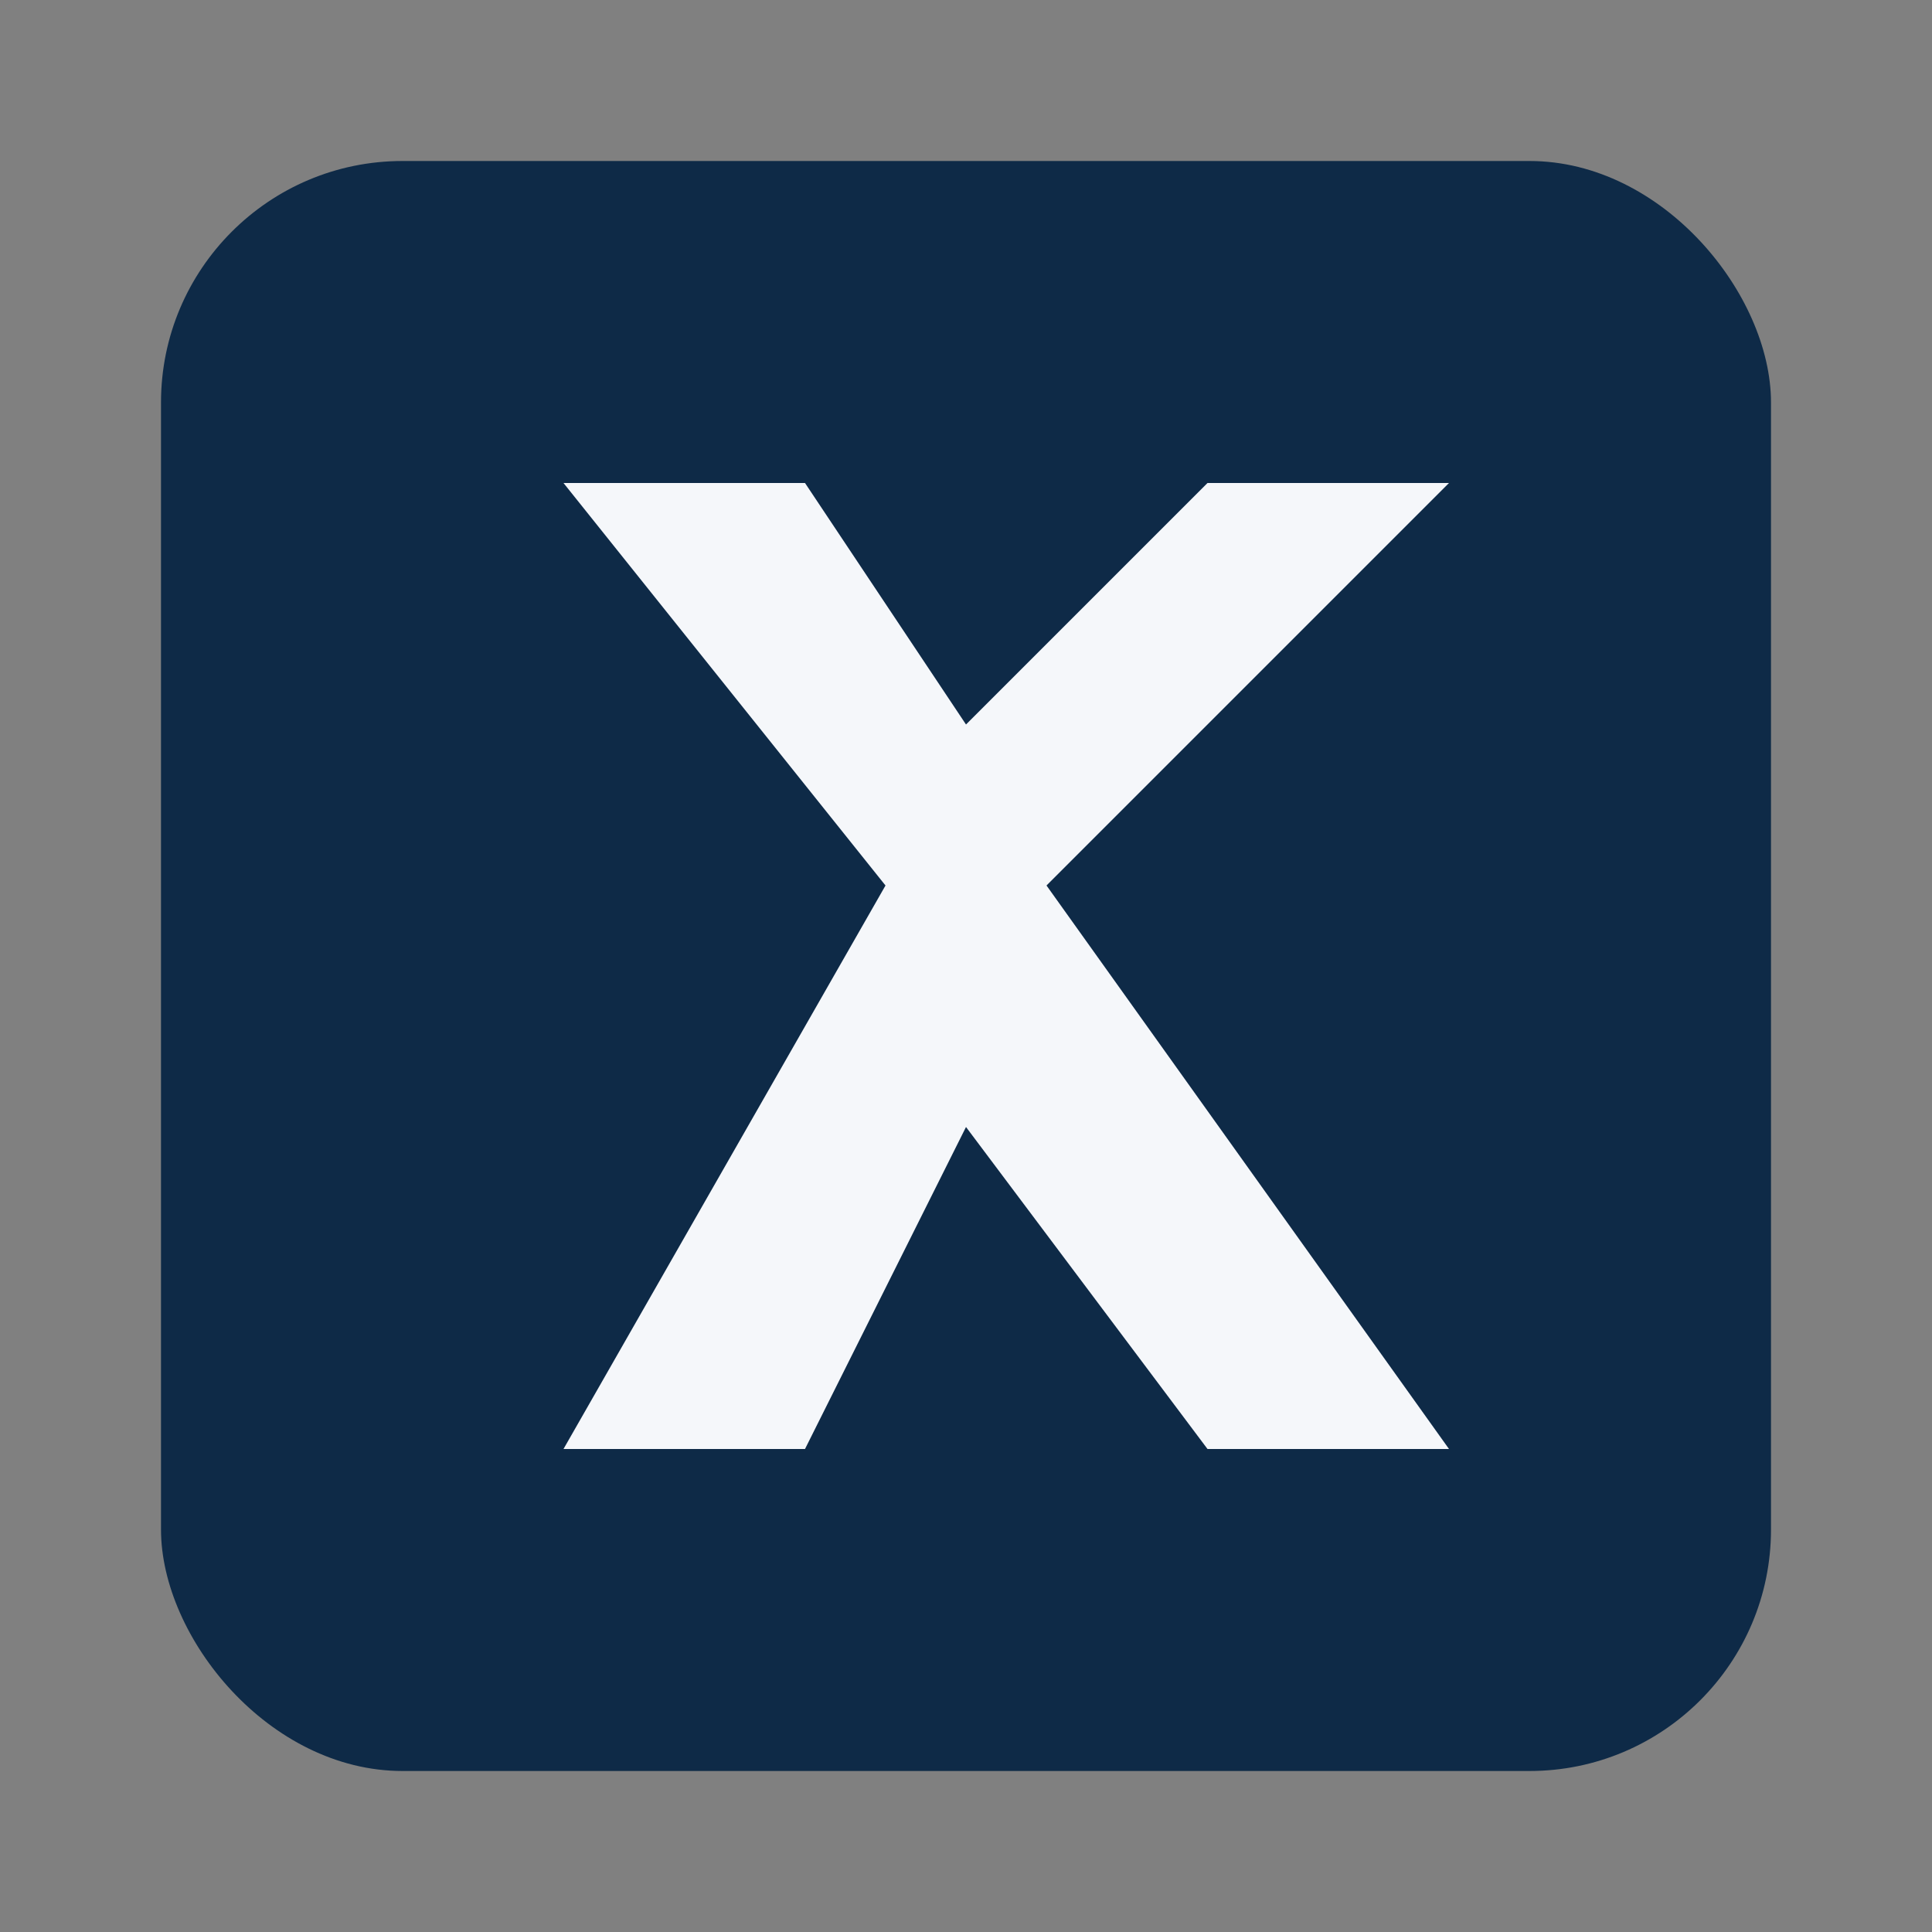
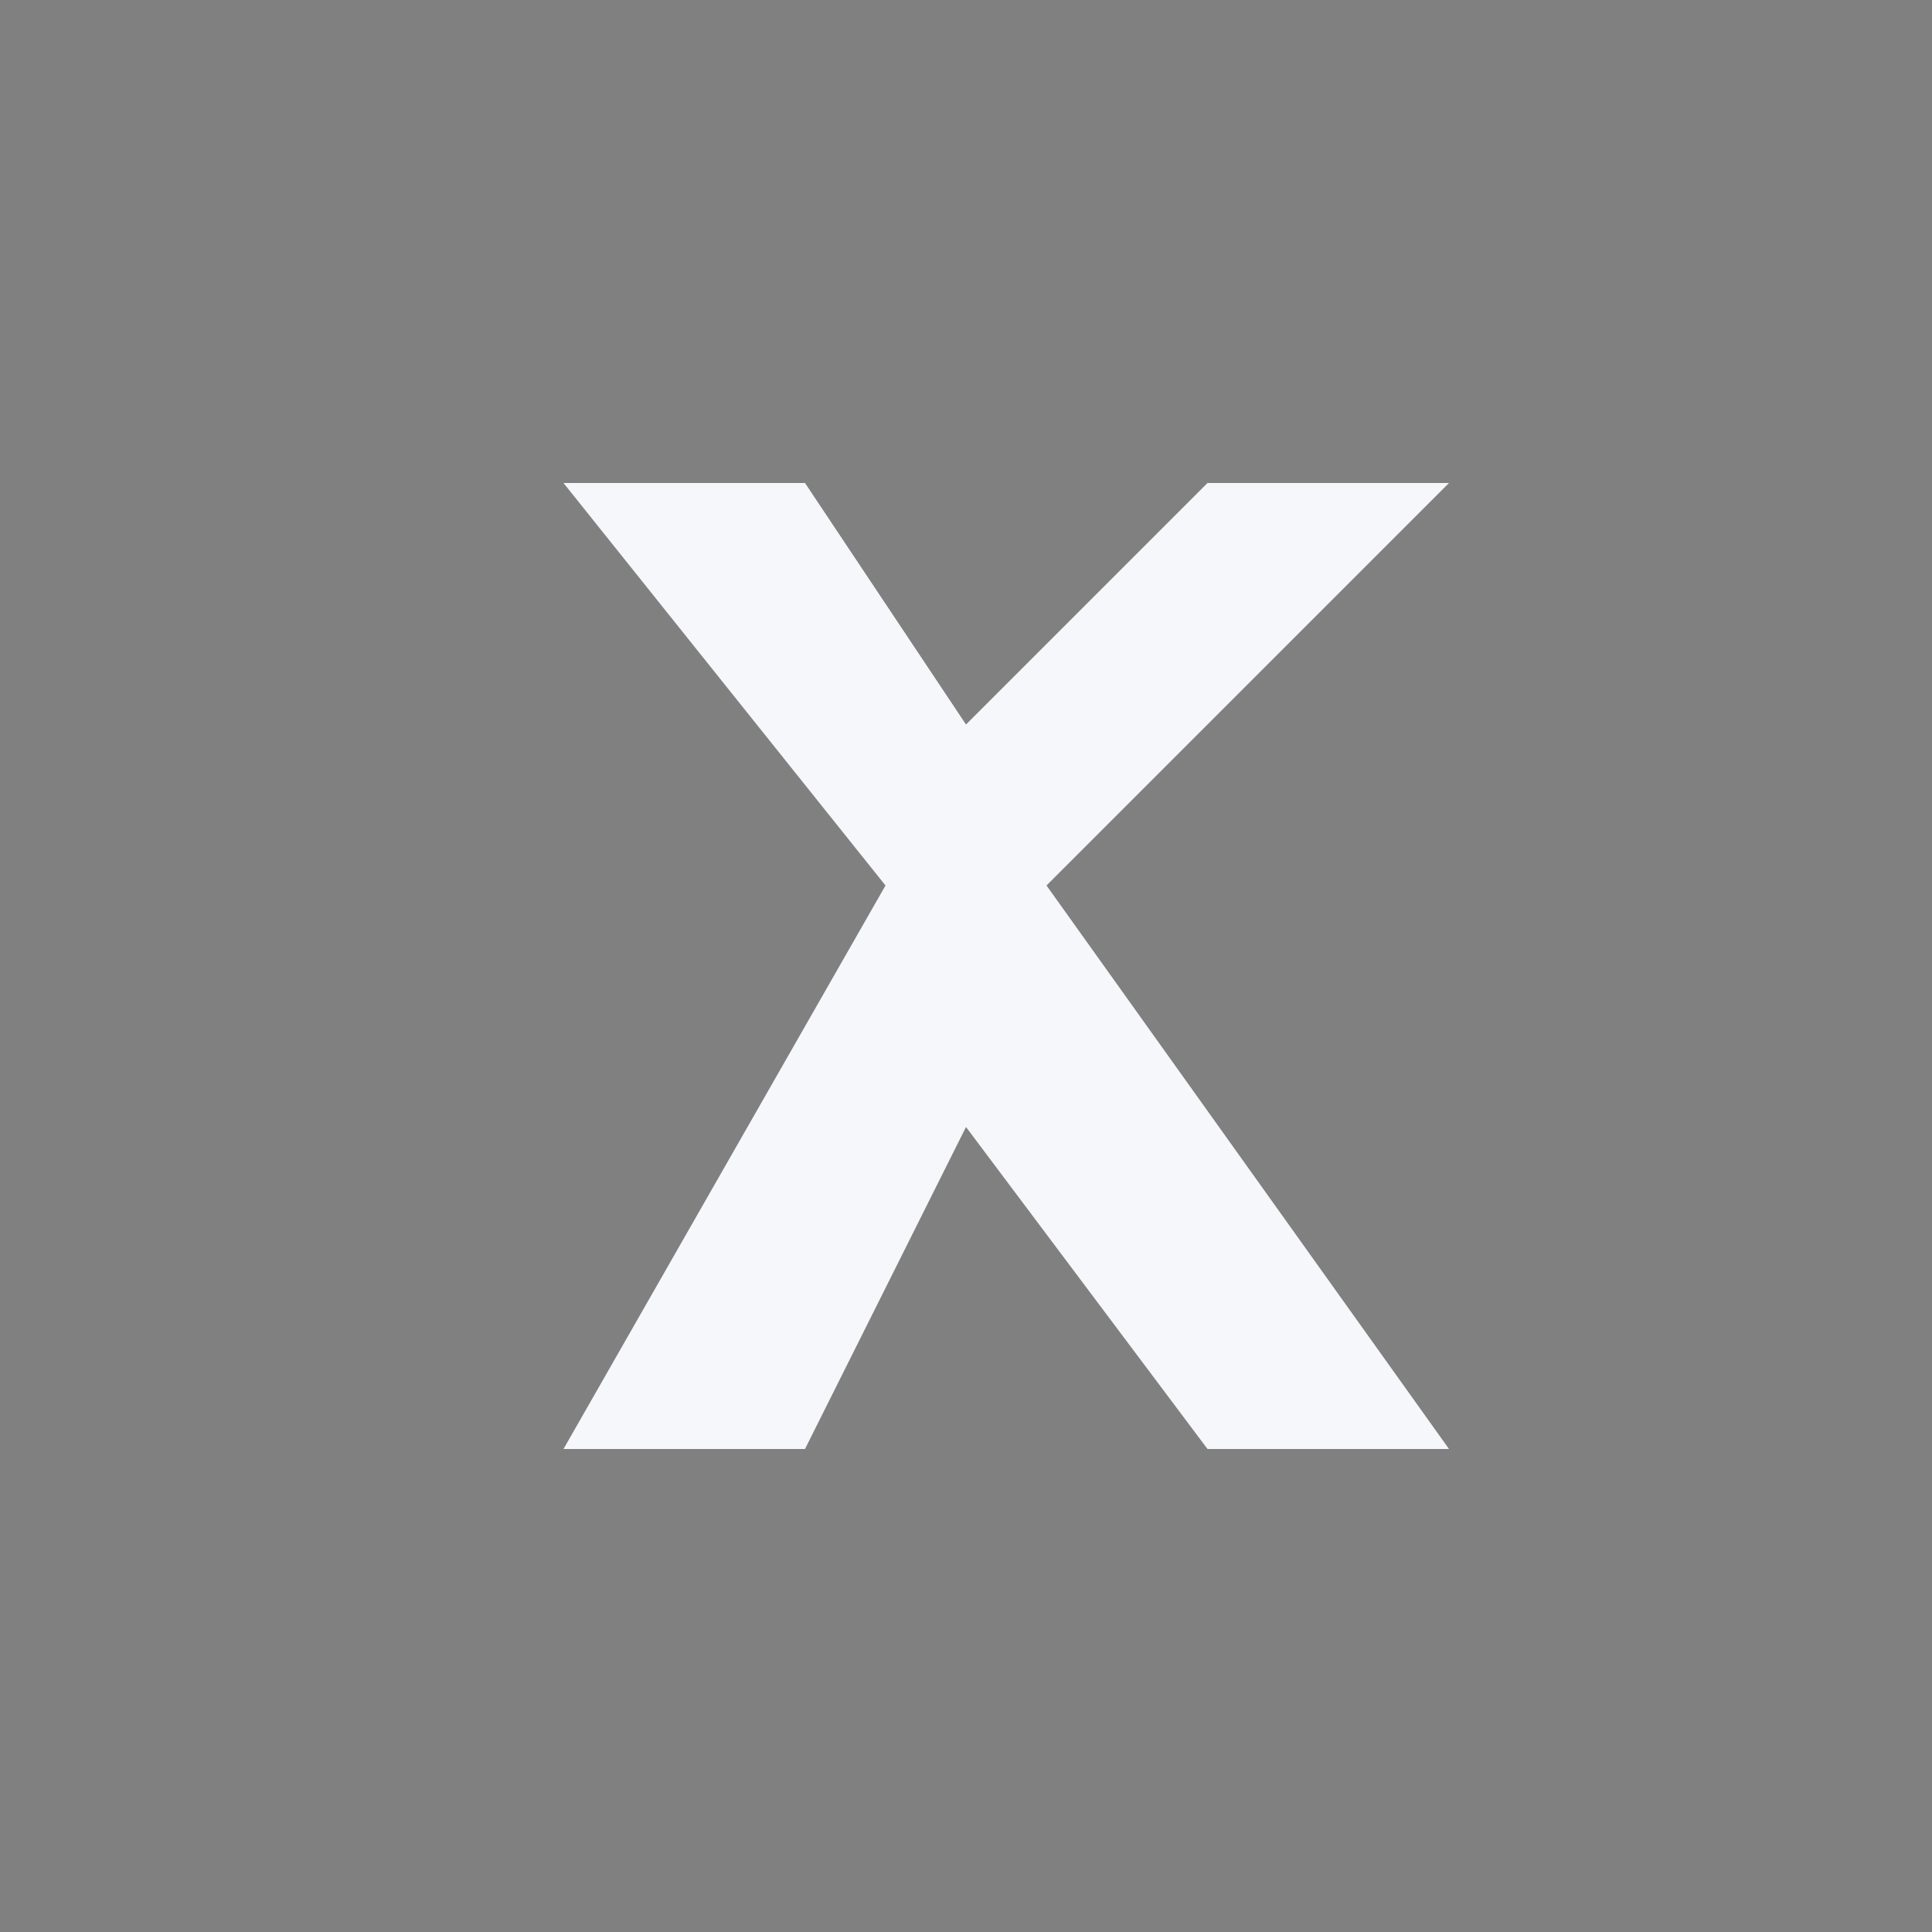
<svg xmlns="http://www.w3.org/2000/svg" width="24" height="24" viewBox="0 0 24 24">
  <rect x="0" y="0" width="24" height="24" fill="#808080" stroke="none" />
-   <rect x="2" y="2" width="20" height="20" rx="3" fill="#0E2A47" />
  <path fill="#F5F7FA" d="M7 6l4 5-4 7h3l2-4 3 4h3l-5-7 5-5h-3l-3 3-2-3z" />
</svg>